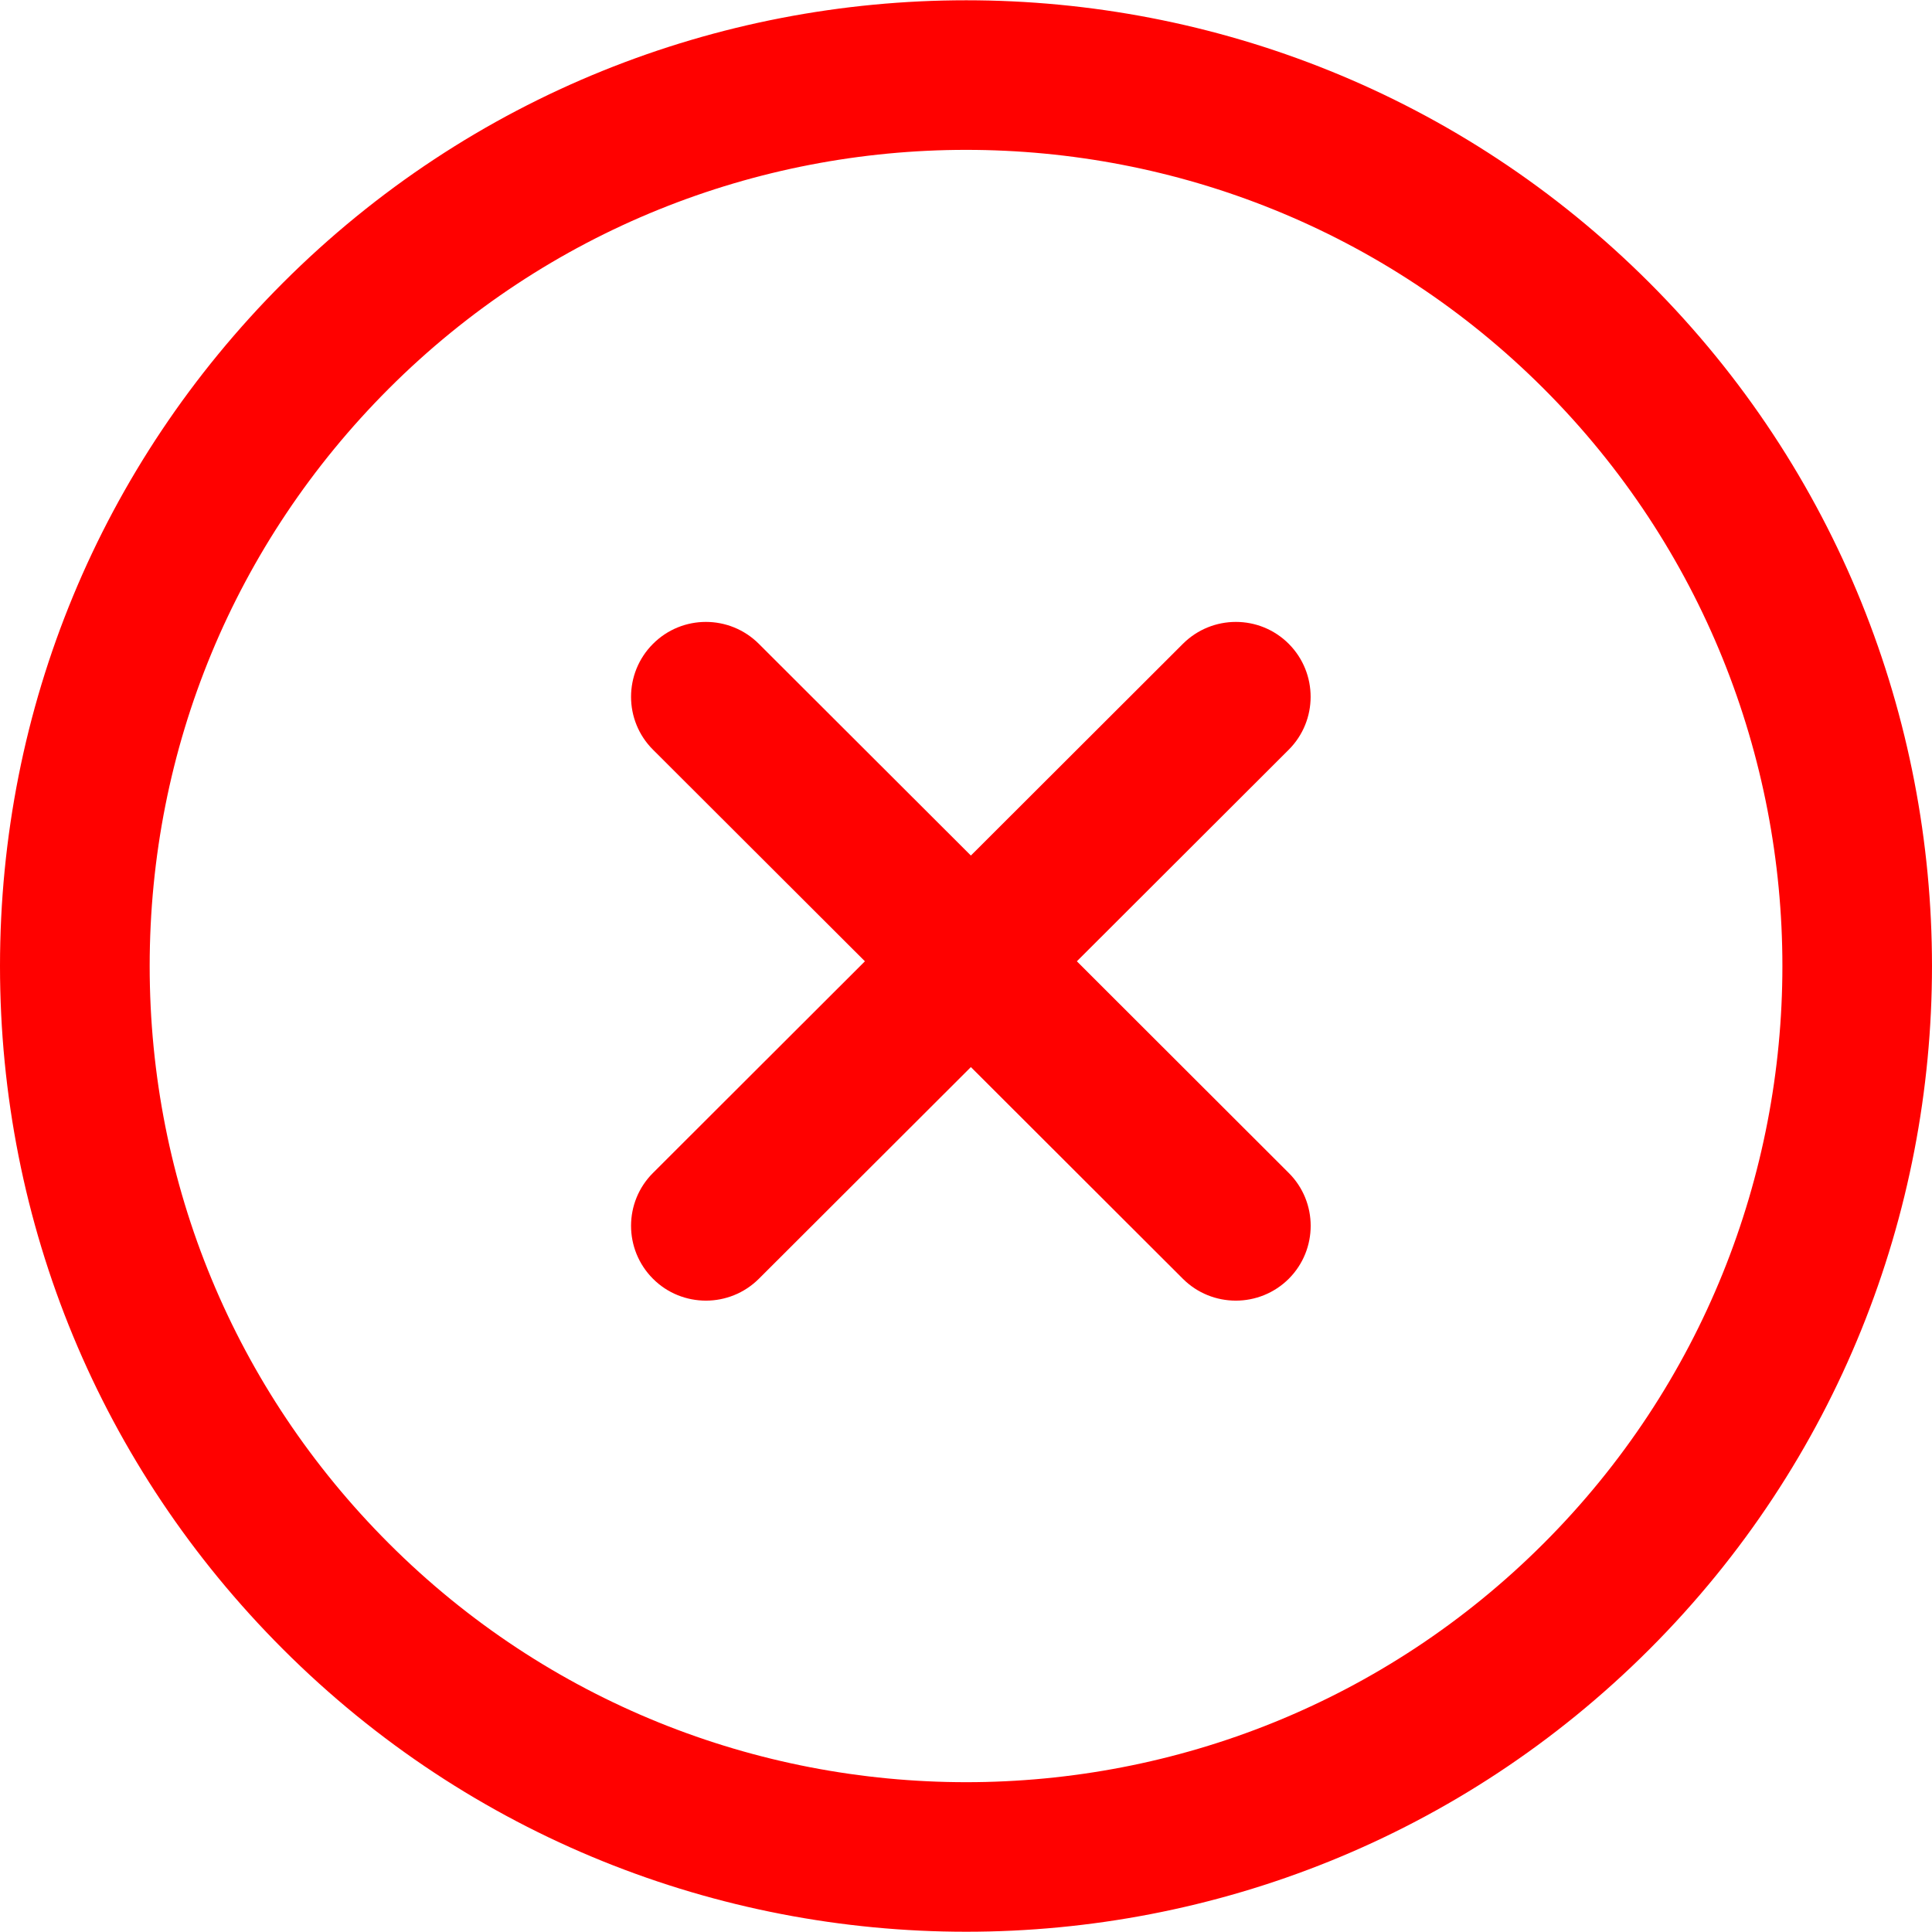
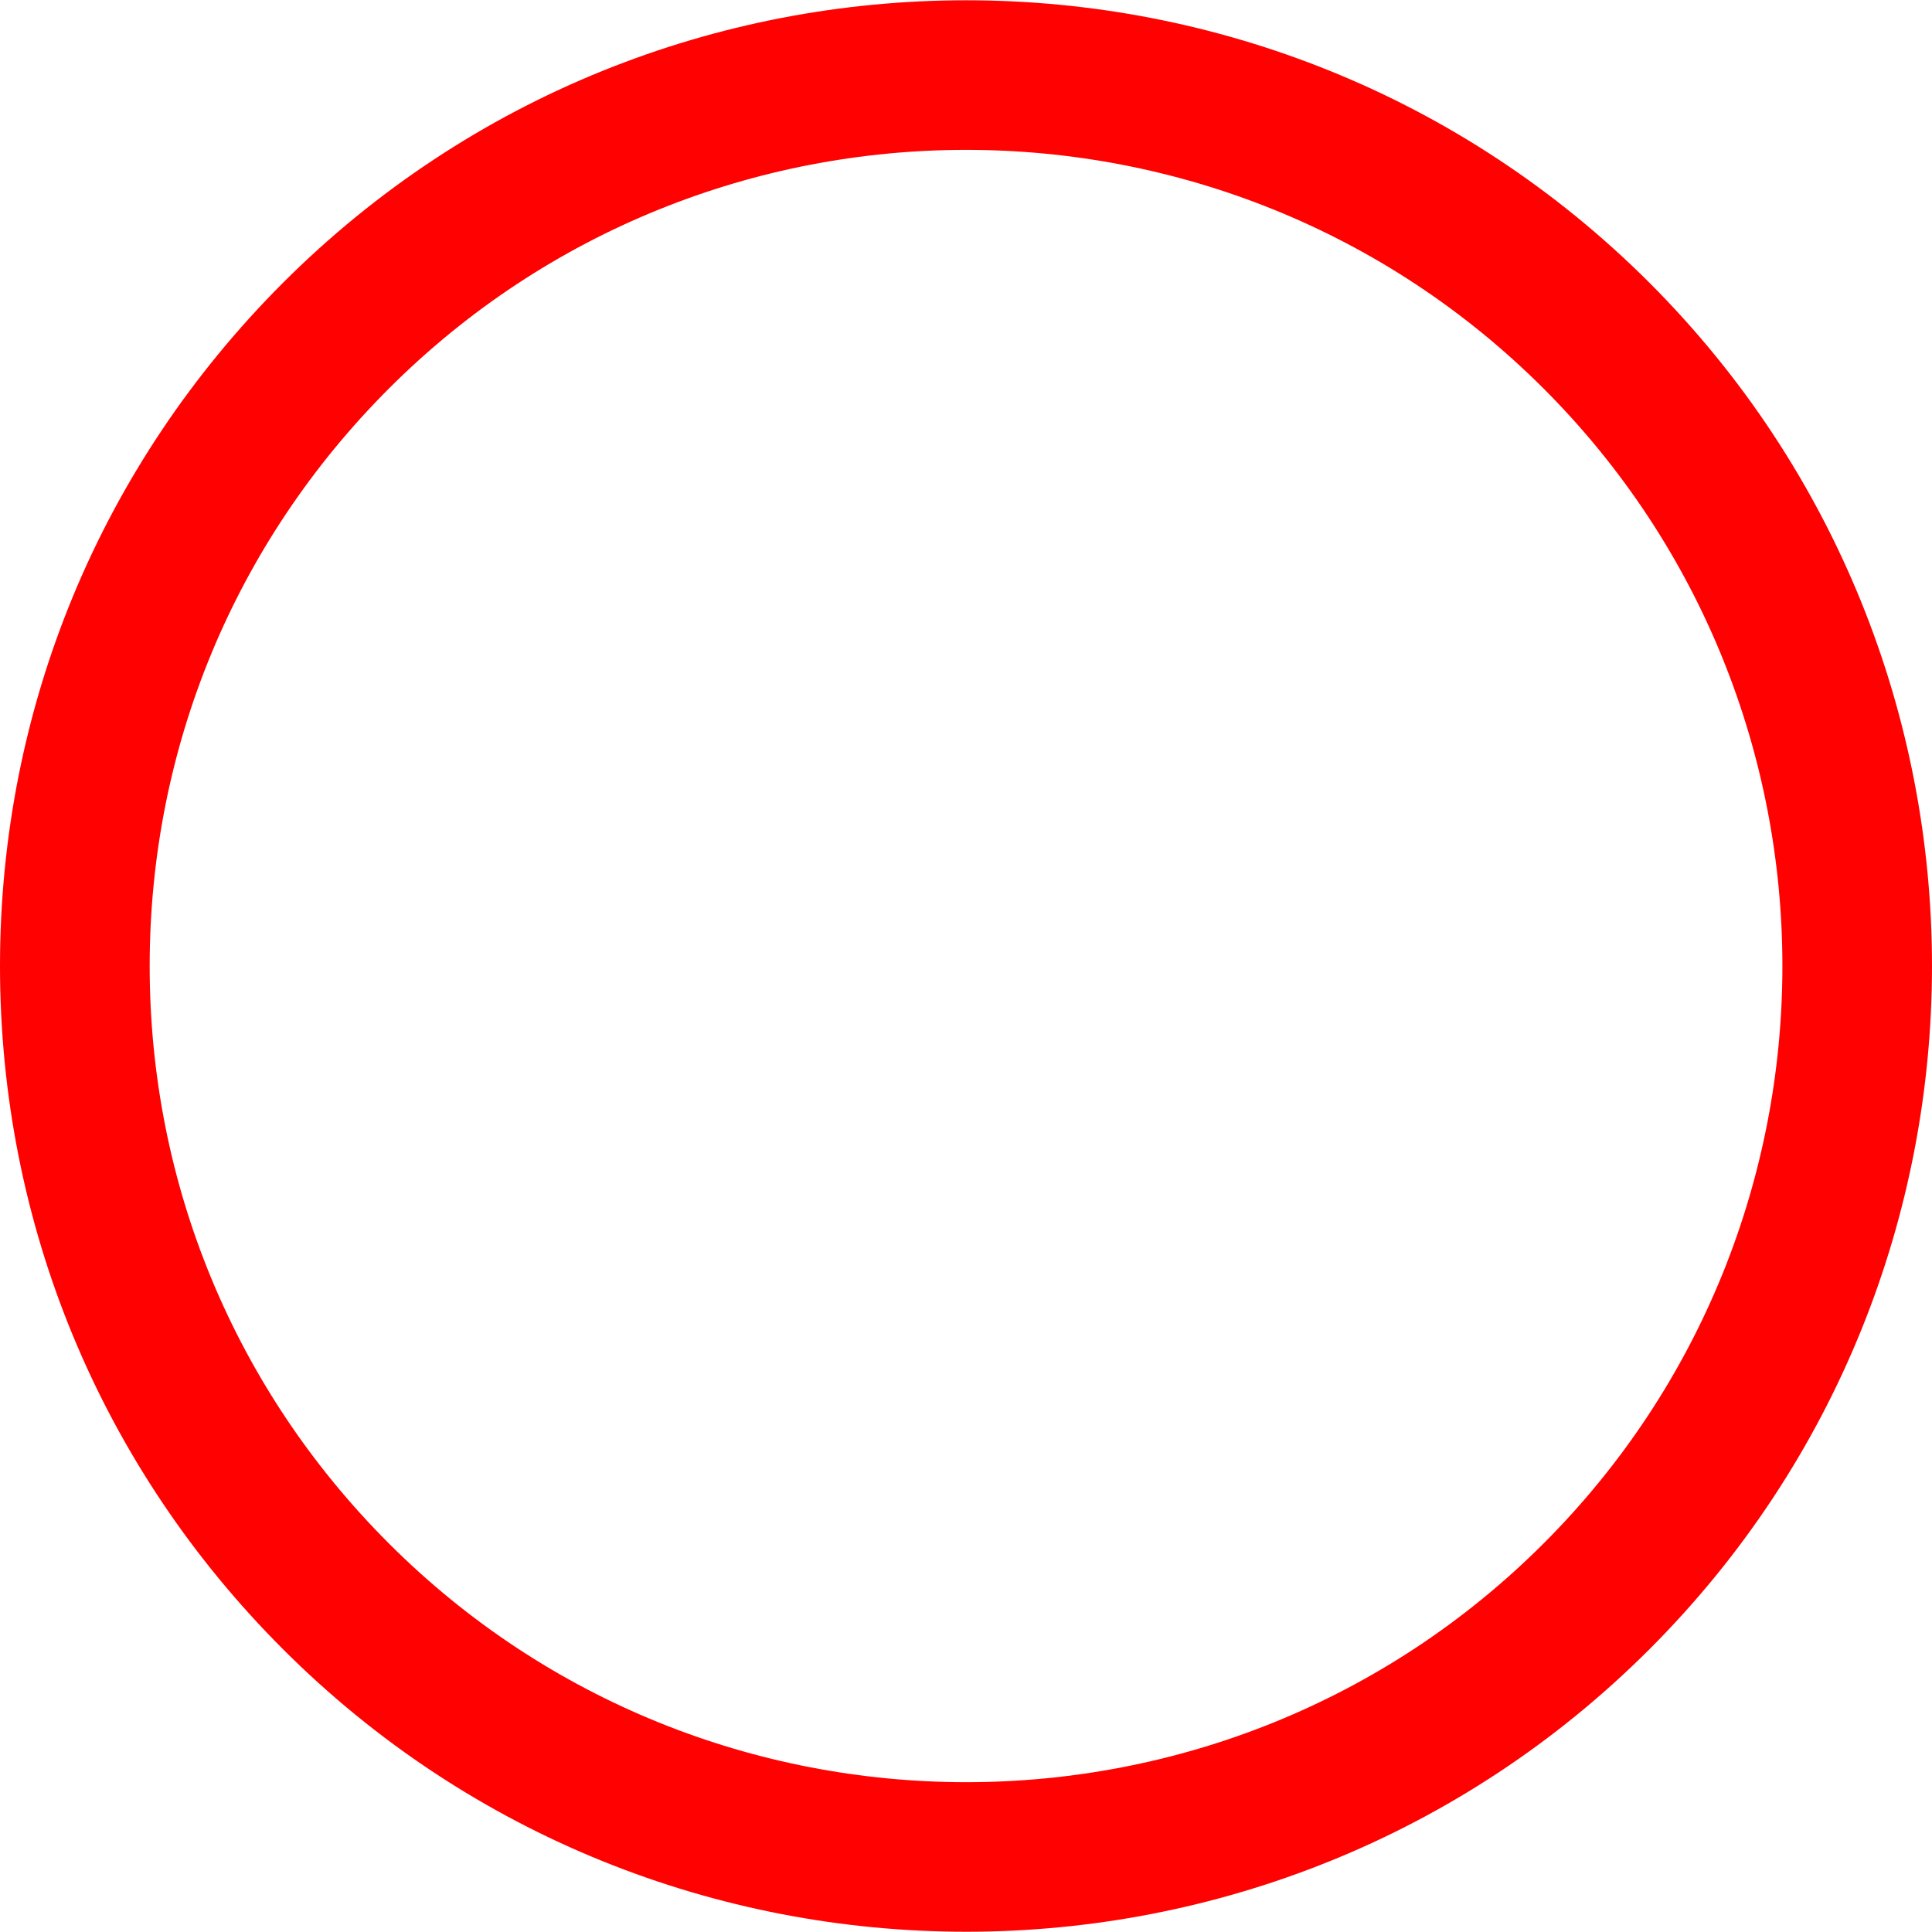
<svg xmlns="http://www.w3.org/2000/svg" width="53" height="53" viewBox="0 0 53 53" fill="none">
  <path d="M45.25 7.758C34.916 -2.576 18.097 -2.576 7.763 7.758C2.757 12.765 0 19.422 0 26.501C0 33.58 2.757 40.237 7.763 45.242C12.931 50.41 19.719 52.993 26.506 52.993C33.294 52.993 40.082 50.41 45.25 45.242C55.583 34.909 55.583 18.093 45.25 7.758ZM42.347 42.339C33.612 51.074 19.4 51.074 10.666 42.339C6.437 38.11 4.106 32.484 4.106 26.501C4.106 20.518 6.437 14.893 10.666 10.661C19.4 1.927 33.612 1.929 42.347 10.661C51.079 19.395 51.079 33.607 42.347 42.339Z" fill="#FF0100" />
-   <path d="M35.353 32.176L29.541 26.371L35.353 20.567C36.154 19.766 36.154 18.467 35.356 17.664C34.553 16.859 33.253 16.861 32.45 17.662L26.634 23.47L20.817 17.662C20.014 16.861 18.715 16.859 17.912 17.664C17.111 18.467 17.111 19.766 17.914 20.567L23.727 26.371L17.914 32.176C17.111 32.976 17.111 34.276 17.912 35.079C18.312 35.481 18.84 35.68 19.366 35.68C19.891 35.68 20.417 35.479 20.817 35.081L26.634 29.273L32.45 35.081C32.851 35.481 33.376 35.68 33.902 35.68C34.428 35.68 34.955 35.479 35.356 35.079C36.156 34.276 36.156 32.976 35.353 32.176Z" fill="#FF0100" />
</svg>